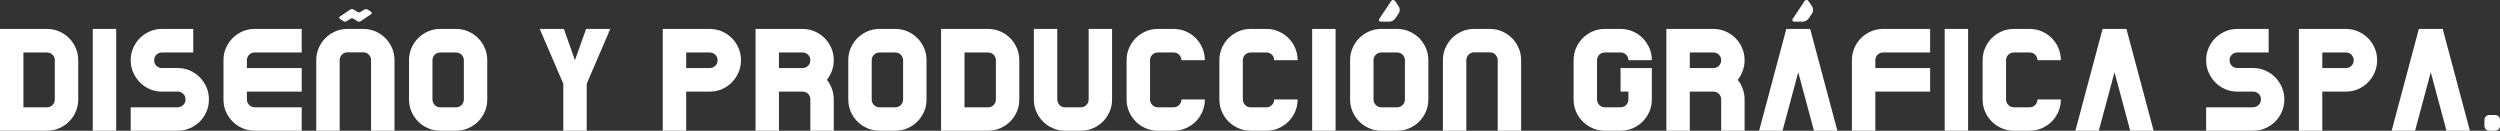
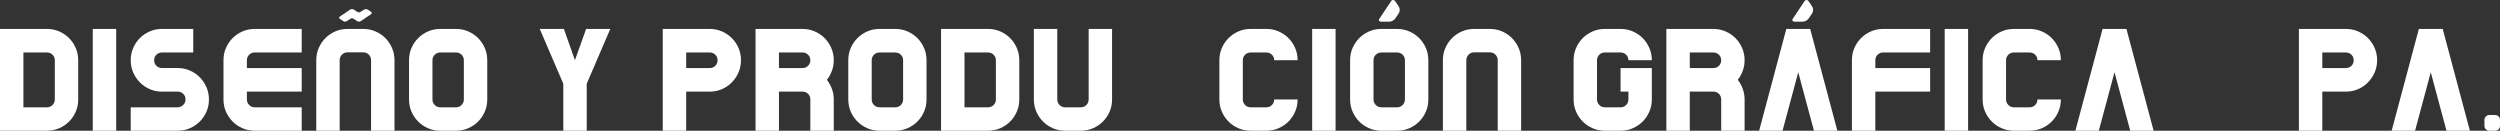
<svg xmlns="http://www.w3.org/2000/svg" version="1.1" x="0px" y="0px" width="192.158px" height="10.047px" viewBox="0 0 192.158 10.047" style="enable-background:new 0 0 192.158 10.047;" xml:space="preserve">
  <rect x="0" y="0" width="192.158" height="10.047" fill="#333333" stroke="none" />
  <style type="text/css">
	.st0{fill:#FFFFFF;}
</style>
  <defs>
</defs>
  <g>
    <g>
      <g>
        <path class="st0" d="M6.013,7.644c0,0.336-0.063,0.649-0.19,0.939c-0.127,0.291-0.298,0.544-0.514,0.76     C5.092,9.56,4.839,9.731,4.549,9.857c-0.291,0.127-0.604,0.19-0.939,0.19h-1.81H0V2.224h1.799h1.81     c0.335,0,0.648,0.064,0.939,0.19c0.291,0.127,0.544,0.298,0.76,0.514c0.216,0.216,0.388,0.47,0.514,0.761     c0.126,0.29,0.19,0.603,0.19,0.939V7.644z M4.213,4.627c0-0.164-0.057-0.304-0.173-0.419C3.924,4.092,3.781,4.034,3.61,4.034     h-1.81v4.214h1.81c0.171,0,0.315-0.059,0.43-0.179C4.156,7.95,4.213,7.809,4.213,7.644V4.627z" />
      </g>
    </g>
    <g>
      <g>
        <path class="st0" d="M8.93,2.224v7.824h-1.8V2.224H8.93z" />
      </g>
    </g>
    <g>
      <g>
        <path class="st0" d="M14.596,5.42c0.291,0.127,0.544,0.3,0.76,0.52c0.216,0.22,0.387,0.475,0.514,0.765     c0.126,0.291,0.19,0.604,0.19,0.939c0,0.336-0.063,0.649-0.19,0.939c-0.127,0.291-0.298,0.544-0.514,0.76     c-0.216,0.216-0.469,0.387-0.76,0.514c-0.291,0.127-0.604,0.19-0.939,0.19h-3.61V8.248h3.61c0.171-0.007,0.314-0.069,0.43-0.184     c0.116-0.115,0.173-0.255,0.173-0.419c0-0.171-0.057-0.314-0.173-0.43c-0.115-0.116-0.259-0.173-0.43-0.173H12.45     c-0.335,0-0.648-0.063-0.939-0.19c-0.291-0.126-0.544-0.299-0.76-0.52c-0.216-0.22-0.387-0.475-0.514-0.765     c-0.127-0.291-0.19-0.604-0.19-0.939c0-0.336,0.063-0.649,0.19-0.939c0.127-0.291,0.298-0.544,0.514-0.761     c0.216-0.215,0.469-0.387,0.76-0.514c0.291-0.127,0.604-0.19,0.939-0.19h2.403v1.81H12.45c-0.171,0-0.314,0.058-0.431,0.173     c-0.115,0.116-0.172,0.256-0.172,0.419c0,0.171,0.057,0.314,0.172,0.43c0.116,0.115,0.259,0.173,0.431,0.173h1.207     C13.993,5.23,14.306,5.294,14.596,5.42z" />
      </g>
    </g>
    <g>
      <g>
        <path class="st0" d="M19.15,4.208c-0.115,0.116-0.173,0.256-0.173,0.419V5.23h4.213v1.811h-4.213v0.603     c0,0.164,0.057,0.306,0.173,0.425c0.116,0.119,0.259,0.179,0.43,0.179h3.61v1.799h-3.61c-0.335,0-0.648-0.063-0.939-0.19     c-0.291-0.126-0.544-0.297-0.76-0.514c-0.216-0.216-0.387-0.469-0.514-0.76c-0.127-0.291-0.19-0.604-0.19-0.939V4.627     c0-0.336,0.063-0.649,0.19-0.939c0.127-0.291,0.298-0.544,0.514-0.761c0.216-0.215,0.469-0.387,0.76-0.514     c0.291-0.127,0.604-0.19,0.939-0.19h3.61v1.81h-3.61C19.41,4.034,19.266,4.092,19.15,4.208z" />
      </g>
    </g>
    <g>
      <g>
        <path class="st0" d="M24.309,4.627c0-0.336,0.063-0.649,0.19-0.939c0.127-0.291,0.298-0.544,0.514-0.761     c0.216-0.215,0.469-0.387,0.76-0.514c0.291-0.127,0.604-0.19,0.939-0.19h1.207c0.335,0,0.648,0.064,0.939,0.19     c0.291,0.127,0.544,0.298,0.76,0.514c0.216,0.216,0.387,0.47,0.514,0.761c0.126,0.29,0.19,0.603,0.19,0.939v5.42h-1.8v-5.42     c0-0.164-0.057-0.306-0.173-0.425c-0.115-0.119-0.259-0.179-0.43-0.179h-1.207c-0.171,0-0.315,0.06-0.431,0.179     c-0.115,0.119-0.173,0.261-0.173,0.425v5.42h-1.799V4.627z M28.265,1.263c-0.038,0.03-0.084,0.061-0.14,0.095     c-0.056,0.034-0.102,0.066-0.14,0.095L27.729,1.62c-0.038,0.03-0.084,0.045-0.14,0.045c-0.056,0-0.102-0.015-0.139-0.045     l-0.257-0.167c-0.038-0.03-0.084-0.045-0.14-0.045c-0.056,0-0.102,0.015-0.14,0.045L26.656,1.62     c-0.037,0.03-0.082,0.045-0.134,0.045c-0.052,0-0.097-0.015-0.134-0.045L26.13,1.453c-0.089-0.06-0.089-0.123,0-0.19l0.257-0.168     c0.038-0.029,0.084-0.061,0.14-0.095c0.056-0.033,0.102-0.065,0.14-0.095l0.246-0.168c0.089-0.052,0.183-0.052,0.28,0     l0.257,0.168c0.037,0.03,0.083,0.044,0.139,0.044c0.056,0,0.102-0.014,0.14-0.044l0.257-0.168     c0.038-0.022,0.084-0.033,0.14-0.033c0.056,0,0.102,0.011,0.14,0.033l0.246,0.168c0.089,0.067,0.089,0.13,0,0.19L28.265,1.263z" />
      </g>
    </g>
    <g>
      <g>
        <path class="st0" d="M35.049,2.224c0.335,0,0.648,0.064,0.939,0.19c0.291,0.127,0.544,0.298,0.76,0.514     c0.216,0.216,0.388,0.47,0.514,0.761c0.126,0.29,0.19,0.603,0.19,0.939v3.017c0,0.336-0.063,0.649-0.19,0.939     c-0.127,0.291-0.298,0.544-0.514,0.76c-0.216,0.216-0.469,0.387-0.76,0.514c-0.291,0.127-0.604,0.19-0.939,0.19h-1.207     c-0.335,0-0.648-0.063-0.939-0.19c-0.291-0.126-0.544-0.297-0.76-0.514c-0.216-0.216-0.387-0.469-0.514-0.76     s-0.19-0.604-0.19-0.939V4.627c0-0.336,0.063-0.649,0.19-0.939c0.127-0.291,0.298-0.544,0.514-0.761     c0.216-0.215,0.469-0.387,0.76-0.514c0.291-0.127,0.604-0.19,0.939-0.19H35.049z M35.653,4.627c0-0.164-0.057-0.304-0.173-0.419     c-0.115-0.115-0.259-0.173-0.43-0.173h-1.207c-0.171,0-0.314,0.058-0.43,0.173c-0.115,0.116-0.173,0.256-0.173,0.419v3.017     c0,0.164,0.057,0.306,0.173,0.425c0.116,0.119,0.259,0.179,0.43,0.179h1.207c0.171,0,0.314-0.059,0.43-0.179     c0.116-0.119,0.173-0.261,0.173-0.425V4.627z" />
      </g>
    </g>
    <g>
      <g>
        <path class="st0" d="M46.908,2.224l-1.811,4.214v3.61h-1.799v-3.61l-1.811-4.214h1.855l0.85,2.403l0.86-2.403H46.908z" />
      </g>
    </g>
    <g>
      <g>
        <path class="st0" d="M54.552,2.224c0.335,0,0.648,0.064,0.939,0.19c0.291,0.127,0.544,0.298,0.76,0.514     c0.216,0.216,0.387,0.47,0.514,0.761c0.126,0.29,0.19,0.603,0.19,0.939c0,0.335-0.063,0.648-0.19,0.939     c-0.127,0.291-0.298,0.546-0.514,0.765c-0.216,0.22-0.469,0.394-0.76,0.52c-0.291,0.127-0.604,0.19-0.939,0.19h-1.81v3.006h-1.8     V2.224h1.8H54.552z M54.552,5.23c0.171,0,0.315-0.057,0.43-0.173c0.116-0.116,0.173-0.259,0.173-0.43     c0-0.164-0.057-0.304-0.173-0.419c-0.115-0.115-0.259-0.173-0.43-0.173h-1.81V5.23H54.552z" />
      </g>
    </g>
    <g>
      <g>
        <path class="st0" d="M64.085,4.627c0,0.283-0.046,0.553-0.14,0.81c-0.093,0.256-0.222,0.49-0.386,0.699     c0.164,0.209,0.293,0.441,0.386,0.699c0.093,0.257,0.14,0.527,0.14,0.81v2.403h-1.799V7.644c0-0.171-0.057-0.314-0.173-0.43     c-0.115-0.116-0.258-0.173-0.43-0.173h-1.81v3.006h-1.8V2.224h1.8h1.81c0.335,0,0.648,0.064,0.939,0.19     c0.291,0.127,0.544,0.298,0.76,0.514c0.216,0.216,0.388,0.47,0.514,0.761C64.022,3.978,64.085,4.292,64.085,4.627z M61.682,5.23     c0.171,0,0.315-0.057,0.43-0.173c0.116-0.116,0.173-0.259,0.173-0.43c0-0.164-0.057-0.304-0.173-0.419     c-0.115-0.115-0.258-0.173-0.43-0.173h-1.81V5.23H61.682z" />
      </g>
    </g>
    <g>
      <g>
        <path class="st0" d="M68.813,2.224c0.335,0,0.648,0.064,0.939,0.19c0.291,0.127,0.544,0.298,0.76,0.514     c0.216,0.216,0.387,0.47,0.514,0.761c0.126,0.29,0.19,0.603,0.19,0.939v3.017c0,0.336-0.063,0.649-0.19,0.939     c-0.127,0.291-0.298,0.544-0.514,0.76c-0.216,0.216-0.469,0.387-0.76,0.514c-0.291,0.127-0.604,0.19-0.939,0.19h-1.208     c-0.335,0-0.648-0.063-0.939-0.19c-0.291-0.126-0.544-0.297-0.76-0.514c-0.216-0.216-0.388-0.469-0.514-0.76     s-0.19-0.604-0.19-0.939V4.627c0-0.336,0.063-0.649,0.19-0.939c0.127-0.291,0.298-0.544,0.514-0.761     c0.216-0.215,0.469-0.387,0.76-0.514c0.291-0.127,0.604-0.19,0.939-0.19H68.813z M69.416,4.627c0-0.164-0.057-0.304-0.173-0.419     c-0.115-0.115-0.258-0.173-0.43-0.173h-1.208c-0.171,0-0.314,0.058-0.43,0.173c-0.115,0.116-0.173,0.256-0.173,0.419v3.017     c0,0.164,0.057,0.306,0.173,0.425c0.116,0.119,0.259,0.179,0.43,0.179h1.208c0.171,0,0.314-0.059,0.43-0.179     c0.116-0.119,0.173-0.261,0.173-0.425V4.627z" />
      </g>
    </g>
    <g>
      <g>
        <path class="st0" d="M78.346,7.644c0,0.336-0.063,0.649-0.19,0.939c-0.127,0.291-0.298,0.544-0.514,0.76     c-0.216,0.216-0.469,0.387-0.76,0.514c-0.291,0.127-0.604,0.19-0.939,0.19h-1.81h-1.8V2.224h1.8h1.81     c0.335,0,0.648,0.064,0.939,0.19c0.291,0.127,0.544,0.298,0.76,0.514c0.216,0.216,0.387,0.47,0.514,0.761     c0.126,0.29,0.19,0.603,0.19,0.939V7.644z M76.547,4.627c0-0.164-0.057-0.304-0.173-0.419c-0.115-0.115-0.259-0.173-0.43-0.173     h-1.81v4.214h1.81c0.171,0,0.314-0.059,0.43-0.179c0.116-0.119,0.173-0.261,0.173-0.425V4.627z" />
      </g>
    </g>
    <g>
      <g>
        <path class="st0" d="M85.478,7.644c0,0.336-0.063,0.649-0.19,0.939c-0.127,0.291-0.298,0.544-0.514,0.76     c-0.216,0.216-0.469,0.387-0.76,0.514c-0.291,0.127-0.604,0.19-0.939,0.19h-1.207c-0.335,0-0.648-0.063-0.939-0.19     c-0.291-0.126-0.544-0.297-0.76-0.514c-0.216-0.216-0.387-0.469-0.514-0.76s-0.19-0.604-0.19-0.939v-5.42h1.8v5.42     c0,0.164,0.057,0.306,0.173,0.425c0.116,0.119,0.259,0.179,0.43,0.179h1.207c0.171,0,0.314-0.059,0.43-0.179     c0.116-0.119,0.173-0.261,0.173-0.425v-5.42h1.799V7.644z" />
      </g>
    </g>
    <g>
      <g>
-         <path class="st0" d="M90.635,8.069c0.116-0.119,0.173-0.261,0.173-0.425h1.8c0,0.336-0.063,0.649-0.19,0.939     c-0.127,0.291-0.298,0.544-0.514,0.76c-0.216,0.216-0.469,0.387-0.76,0.514c-0.291,0.127-0.604,0.19-0.939,0.19h-1.207     c-0.335,0-0.648-0.063-0.939-0.19c-0.291-0.126-0.544-0.297-0.76-0.514c-0.216-0.216-0.387-0.469-0.514-0.76     s-0.19-0.604-0.19-0.939V4.627c0-0.336,0.063-0.649,0.19-0.939c0.127-0.291,0.298-0.544,0.514-0.761     c0.216-0.215,0.469-0.387,0.76-0.514c0.291-0.127,0.604-0.19,0.939-0.19h1.207c0.335,0,0.648,0.064,0.939,0.19     c0.291,0.127,0.544,0.298,0.76,0.514c0.216,0.216,0.387,0.47,0.514,0.761c0.126,0.29,0.19,0.603,0.19,0.939h-1.8     c0-0.164-0.057-0.304-0.173-0.419c-0.115-0.115-0.258-0.173-0.43-0.173h-1.207c-0.171,0-0.314,0.058-0.43,0.173     c-0.115,0.116-0.173,0.256-0.173,0.419v3.017c0,0.164,0.057,0.306,0.173,0.425c0.116,0.119,0.259,0.179,0.43,0.179h1.207     C90.377,8.248,90.52,8.189,90.635,8.069z" />
-       </g>
+         </g>
    </g>
    <g>
      <g>
        <path class="st0" d="M97.766,8.069c0.116-0.119,0.173-0.261,0.173-0.425h1.799c0,0.336-0.063,0.649-0.19,0.939     c-0.127,0.291-0.298,0.544-0.514,0.76c-0.216,0.216-0.469,0.387-0.76,0.514c-0.291,0.127-0.604,0.19-0.939,0.19h-1.207     c-0.335,0-0.648-0.063-0.939-0.19C94.9,9.731,94.647,9.56,94.43,9.344c-0.216-0.216-0.387-0.469-0.514-0.76     c-0.127-0.291-0.19-0.604-0.19-0.939V4.627c0-0.336,0.063-0.649,0.19-0.939c0.127-0.291,0.298-0.544,0.514-0.761     c0.216-0.215,0.469-0.387,0.76-0.514c0.291-0.127,0.604-0.19,0.939-0.19h1.207c0.335,0,0.648,0.064,0.939,0.19     c0.291,0.127,0.544,0.298,0.76,0.514c0.216,0.216,0.387,0.47,0.514,0.761c0.126,0.29,0.19,0.603,0.19,0.939h-1.799     c0-0.164-0.057-0.304-0.173-0.419c-0.115-0.115-0.259-0.173-0.43-0.173h-1.207c-0.171,0-0.314,0.058-0.43,0.173     c-0.115,0.116-0.173,0.256-0.173,0.419v3.017c0,0.164,0.057,0.306,0.173,0.425c0.116,0.119,0.259,0.179,0.43,0.179h1.207     C97.508,8.248,97.651,8.189,97.766,8.069z" />
      </g>
    </g>
    <g>
      <g>
        <path class="st0" d="M102.657,2.224v7.824h-1.8V2.224H102.657z" />
      </g>
    </g>
    <g>
      <g>
        <path class="st0" d="M107.384,2.224c0.335,0,0.648,0.064,0.939,0.19c0.291,0.127,0.544,0.298,0.76,0.514     c0.216,0.216,0.387,0.47,0.514,0.761c0.126,0.29,0.19,0.603,0.19,0.939v3.017c0,0.336-0.063,0.649-0.19,0.939     c-0.127,0.291-0.298,0.544-0.514,0.76c-0.216,0.216-0.469,0.387-0.76,0.514c-0.291,0.127-0.604,0.19-0.939,0.19h-1.207     c-0.335,0-0.648-0.063-0.939-0.19c-0.291-0.126-0.544-0.297-0.76-0.514c-0.216-0.216-0.387-0.469-0.514-0.76     c-0.127-0.291-0.19-0.604-0.19-0.939V4.627c0-0.336,0.063-0.649,0.19-0.939c0.127-0.291,0.298-0.544,0.514-0.761     c0.216-0.215,0.469-0.387,0.76-0.514c0.291-0.127,0.604-0.19,0.939-0.19H107.384z M107.987,4.627     c0-0.164-0.057-0.304-0.173-0.419c-0.115-0.115-0.259-0.173-0.43-0.173h-1.207c-0.171,0-0.314,0.058-0.431,0.173     c-0.115,0.116-0.173,0.256-0.173,0.419v3.017c0,0.164,0.057,0.306,0.173,0.425c0.116,0.119,0.259,0.179,0.431,0.179h1.207     c0.171,0,0.314-0.059,0.43-0.179c0.116-0.119,0.173-0.261,0.173-0.425V4.627z M107.529,0.525     c0.037,0.059,0.056,0.138,0.056,0.235s-0.019,0.175-0.056,0.235l-0.291,0.436c-0.045,0.059-0.111,0.114-0.196,0.162     c-0.086,0.048-0.17,0.072-0.252,0.072h-0.626c-0.082,0-0.136-0.024-0.162-0.072c-0.026-0.048-0.016-0.103,0.028-0.162     l0.894-1.341C106.962,0.03,107.013,0,107.076,0c0.064,0,0.117,0.03,0.162,0.089L107.529,0.525z" />
      </g>
    </g>
    <g>
      <g>
        <path class="st0" d="M110.905,4.627c0-0.336,0.063-0.649,0.19-0.939c0.127-0.291,0.298-0.544,0.514-0.761     c0.216-0.215,0.469-0.387,0.76-0.514c0.291-0.127,0.604-0.19,0.939-0.19h1.207c0.335,0,0.648,0.064,0.939,0.19     c0.291,0.127,0.544,0.298,0.76,0.514c0.216,0.216,0.388,0.47,0.514,0.761c0.126,0.29,0.19,0.603,0.19,0.939v5.42h-1.799v-5.42     c0-0.164-0.057-0.306-0.173-0.425c-0.115-0.119-0.258-0.179-0.43-0.179h-1.207c-0.171,0-0.314,0.06-0.43,0.179     c-0.115,0.119-0.173,0.261-0.173,0.425v5.42h-1.8V4.627z" />
      </g>
    </g>
    <g>
      <g>
        <path class="st0" d="M124.562,5.23h2.403v1.811v0.603c0,0.336-0.063,0.649-0.19,0.939c-0.127,0.291-0.298,0.544-0.514,0.76     c-0.216,0.216-0.469,0.387-0.76,0.514c-0.291,0.127-0.604,0.19-0.939,0.19h-1.207c-0.335,0-0.648-0.063-0.939-0.19     c-0.291-0.126-0.544-0.297-0.76-0.514c-0.216-0.216-0.387-0.469-0.514-0.76c-0.127-0.291-0.19-0.604-0.19-0.939V4.627     c0-0.336,0.063-0.649,0.19-0.939c0.127-0.291,0.298-0.544,0.514-0.761c0.216-0.215,0.469-0.387,0.76-0.514     c0.291-0.127,0.604-0.19,0.939-0.19h1.207c0.335,0,0.648,0.064,0.939,0.19c0.291,0.127,0.544,0.298,0.76,0.514     c0.216,0.216,0.388,0.47,0.514,0.761c0.126,0.29,0.19,0.603,0.19,0.939h-1.8c0-0.164-0.057-0.304-0.173-0.419     c-0.115-0.115-0.259-0.173-0.43-0.173h-1.207c-0.171,0-0.314,0.058-0.431,0.173c-0.115,0.116-0.172,0.256-0.172,0.419v3.017     c0,0.164,0.057,0.306,0.172,0.425c0.116,0.119,0.259,0.179,0.431,0.179h1.207c0.171,0,0.314-0.059,0.43-0.179     c0.116-0.119,0.173-0.261,0.173-0.425V7.041h-0.603V5.23z" />
      </g>
    </g>
    <g>
      <g>
        <path class="st0" d="M134.095,4.627c0,0.283-0.046,0.553-0.14,0.81c-0.093,0.256-0.222,0.49-0.385,0.699     c0.164,0.209,0.293,0.441,0.385,0.699c0.093,0.257,0.14,0.527,0.14,0.81v2.403h-1.799V7.644c0-0.171-0.057-0.314-0.173-0.43     c-0.115-0.116-0.258-0.173-0.43-0.173h-1.811v3.006h-1.8V2.224h1.8h1.811c0.335,0,0.648,0.064,0.939,0.19     c0.291,0.127,0.544,0.298,0.76,0.514c0.216,0.216,0.387,0.47,0.514,0.761C134.032,3.978,134.095,4.292,134.095,4.627z      M131.693,5.23c0.171,0,0.314-0.057,0.43-0.173c0.116-0.116,0.173-0.259,0.173-0.43c0-0.164-0.057-0.304-0.173-0.419     c-0.115-0.115-0.258-0.173-0.43-0.173h-1.811V5.23H131.693z" />
      </g>
    </g>
    <g>
      <g>
        <path class="st0" d="M139.426,10.047l-1.207-4.493l-1.207,4.493h-1.799l2.089-7.824h0.023h1.789h0.022l2.09,7.824H139.426z      M139.304,0.525c0.038,0.059,0.056,0.138,0.056,0.235s-0.018,0.175-0.056,0.235l-0.291,0.436     c-0.044,0.059-0.11,0.114-0.195,0.162c-0.086,0.048-0.17,0.072-0.252,0.072h-0.626c-0.082,0-0.136-0.024-0.162-0.072     c-0.027-0.048-0.017-0.103,0.028-0.162l0.894-1.341C138.738,0.03,138.788,0,138.852,0c0.063,0,0.117,0.03,0.162,0.089     L139.304,0.525z" />
      </g>
    </g>
    <g>
      <g>
        <path class="st0" d="M144.316,4.208c-0.115,0.116-0.173,0.256-0.173,0.419V5.23h4.213v1.811h-4.213v3.006h-1.8v-5.42     c0-0.336,0.063-0.649,0.19-0.939c0.127-0.291,0.298-0.544,0.514-0.761c0.216-0.215,0.469-0.387,0.76-0.514     c0.291-0.127,0.604-0.19,0.939-0.19h3.61v1.81h-3.61C144.576,4.034,144.432,4.092,144.316,4.208z" />
      </g>
    </g>
    <g>
      <g>
        <path class="st0" d="M151.274,2.224v7.824h-1.799V2.224H151.274z" />
      </g>
    </g>
    <g>
      <g>
        <path class="st0" d="M156.432,8.069c0.116-0.119,0.173-0.261,0.173-0.425h1.8c0,0.336-0.064,0.649-0.19,0.939     c-0.127,0.291-0.298,0.544-0.514,0.76c-0.216,0.216-0.469,0.387-0.76,0.514c-0.291,0.127-0.604,0.19-0.939,0.19h-1.207     c-0.335,0-0.648-0.063-0.939-0.19c-0.291-0.126-0.544-0.297-0.76-0.514c-0.216-0.216-0.388-0.469-0.514-0.76     c-0.127-0.291-0.19-0.604-0.19-0.939V4.627c0-0.336,0.063-0.649,0.19-0.939c0.127-0.291,0.298-0.544,0.514-0.761     c0.216-0.215,0.469-0.387,0.76-0.514c0.291-0.127,0.604-0.19,0.939-0.19h1.207c0.335,0,0.648,0.064,0.939,0.19     c0.291,0.127,0.544,0.298,0.76,0.514c0.216,0.216,0.387,0.47,0.514,0.761c0.126,0.29,0.19,0.603,0.19,0.939h-1.8     c0-0.164-0.057-0.304-0.173-0.419c-0.115-0.115-0.259-0.173-0.43-0.173h-1.207c-0.171,0-0.314,0.058-0.43,0.173     c-0.115,0.116-0.173,0.256-0.173,0.419v3.017c0,0.164,0.057,0.306,0.173,0.425c0.116,0.119,0.259,0.179,0.43,0.179h1.207     C156.173,8.248,156.316,8.189,156.432,8.069z" />
      </g>
    </g>
    <g>
      <g>
        <path class="st0" d="M163.735,10.047l-1.207-4.493l-1.207,4.493h-1.8l2.09-7.824h0.022h1.789h0.022l2.09,7.824H163.735z" />
      </g>
    </g>
    <g>
      <g>
-         <path class="st0" d="M174.119,5.42c0.291,0.127,0.544,0.3,0.76,0.52c0.216,0.22,0.388,0.475,0.514,0.765     c0.126,0.291,0.19,0.604,0.19,0.939c0,0.336-0.063,0.649-0.19,0.939c-0.127,0.291-0.298,0.544-0.514,0.76     c-0.216,0.216-0.469,0.387-0.76,0.514c-0.291,0.127-0.604,0.19-0.939,0.19h-3.61V8.248h3.61c0.171-0.007,0.314-0.069,0.43-0.184     c0.116-0.115,0.173-0.255,0.173-0.419c0-0.171-0.057-0.314-0.173-0.43c-0.115-0.116-0.259-0.173-0.43-0.173h-1.207     c-0.335,0-0.648-0.063-0.939-0.19c-0.291-0.126-0.544-0.299-0.76-0.52c-0.216-0.22-0.387-0.475-0.514-0.765     c-0.127-0.291-0.19-0.604-0.19-0.939c0-0.336,0.063-0.649,0.19-0.939c0.127-0.291,0.298-0.544,0.514-0.761     c0.216-0.215,0.469-0.387,0.76-0.514c0.291-0.127,0.604-0.19,0.939-0.19h2.403v1.81h-2.403c-0.171,0-0.314,0.058-0.43,0.173     c-0.115,0.116-0.173,0.256-0.173,0.419c0,0.171,0.057,0.314,0.173,0.43c0.116,0.115,0.259,0.173,0.43,0.173h1.207     C173.515,5.23,173.828,5.294,174.119,5.42z" />
-       </g>
+         </g>
    </g>
    <g>
      <g>
        <path class="st0" d="M180.311,2.224c0.335,0,0.648,0.064,0.939,0.19c0.291,0.127,0.544,0.298,0.76,0.514     c0.216,0.216,0.387,0.47,0.514,0.761c0.126,0.29,0.19,0.603,0.19,0.939c0,0.335-0.063,0.648-0.19,0.939     c-0.127,0.291-0.298,0.546-0.514,0.765c-0.216,0.22-0.469,0.394-0.76,0.52c-0.291,0.127-0.604,0.19-0.939,0.19H178.5v3.006     h-1.799V2.224h1.799H180.311z M180.311,5.23c0.171,0,0.314-0.057,0.43-0.173c0.116-0.116,0.173-0.259,0.173-0.43     c0-0.164-0.057-0.304-0.173-0.419c-0.115-0.115-0.258-0.173-0.43-0.173H178.5V5.23H180.311z" />
      </g>
    </g>
    <g>
      <g>
        <path class="st0" d="M188.044,10.047l-1.207-4.493l-1.207,4.493h-1.799l2.09-7.824h0.022h1.789h0.022l2.09,7.824H188.044z" />
      </g>
    </g>
    <g>
      <g>
        <path class="st0" d="M191.789,8.841c0.104,0,0.192,0.037,0.263,0.111c0.071,0.075,0.106,0.164,0.106,0.269v0.447     c0,0.104-0.036,0.194-0.106,0.268c-0.071,0.074-0.158,0.112-0.263,0.112h-0.447c-0.104,0-0.194-0.037-0.268-0.112     c-0.075-0.074-0.112-0.164-0.112-0.268V9.221c0-0.104,0.037-0.194,0.112-0.269c0.074-0.074,0.164-0.111,0.268-0.111H191.789z" />
      </g>
    </g>
  </g>
</svg>